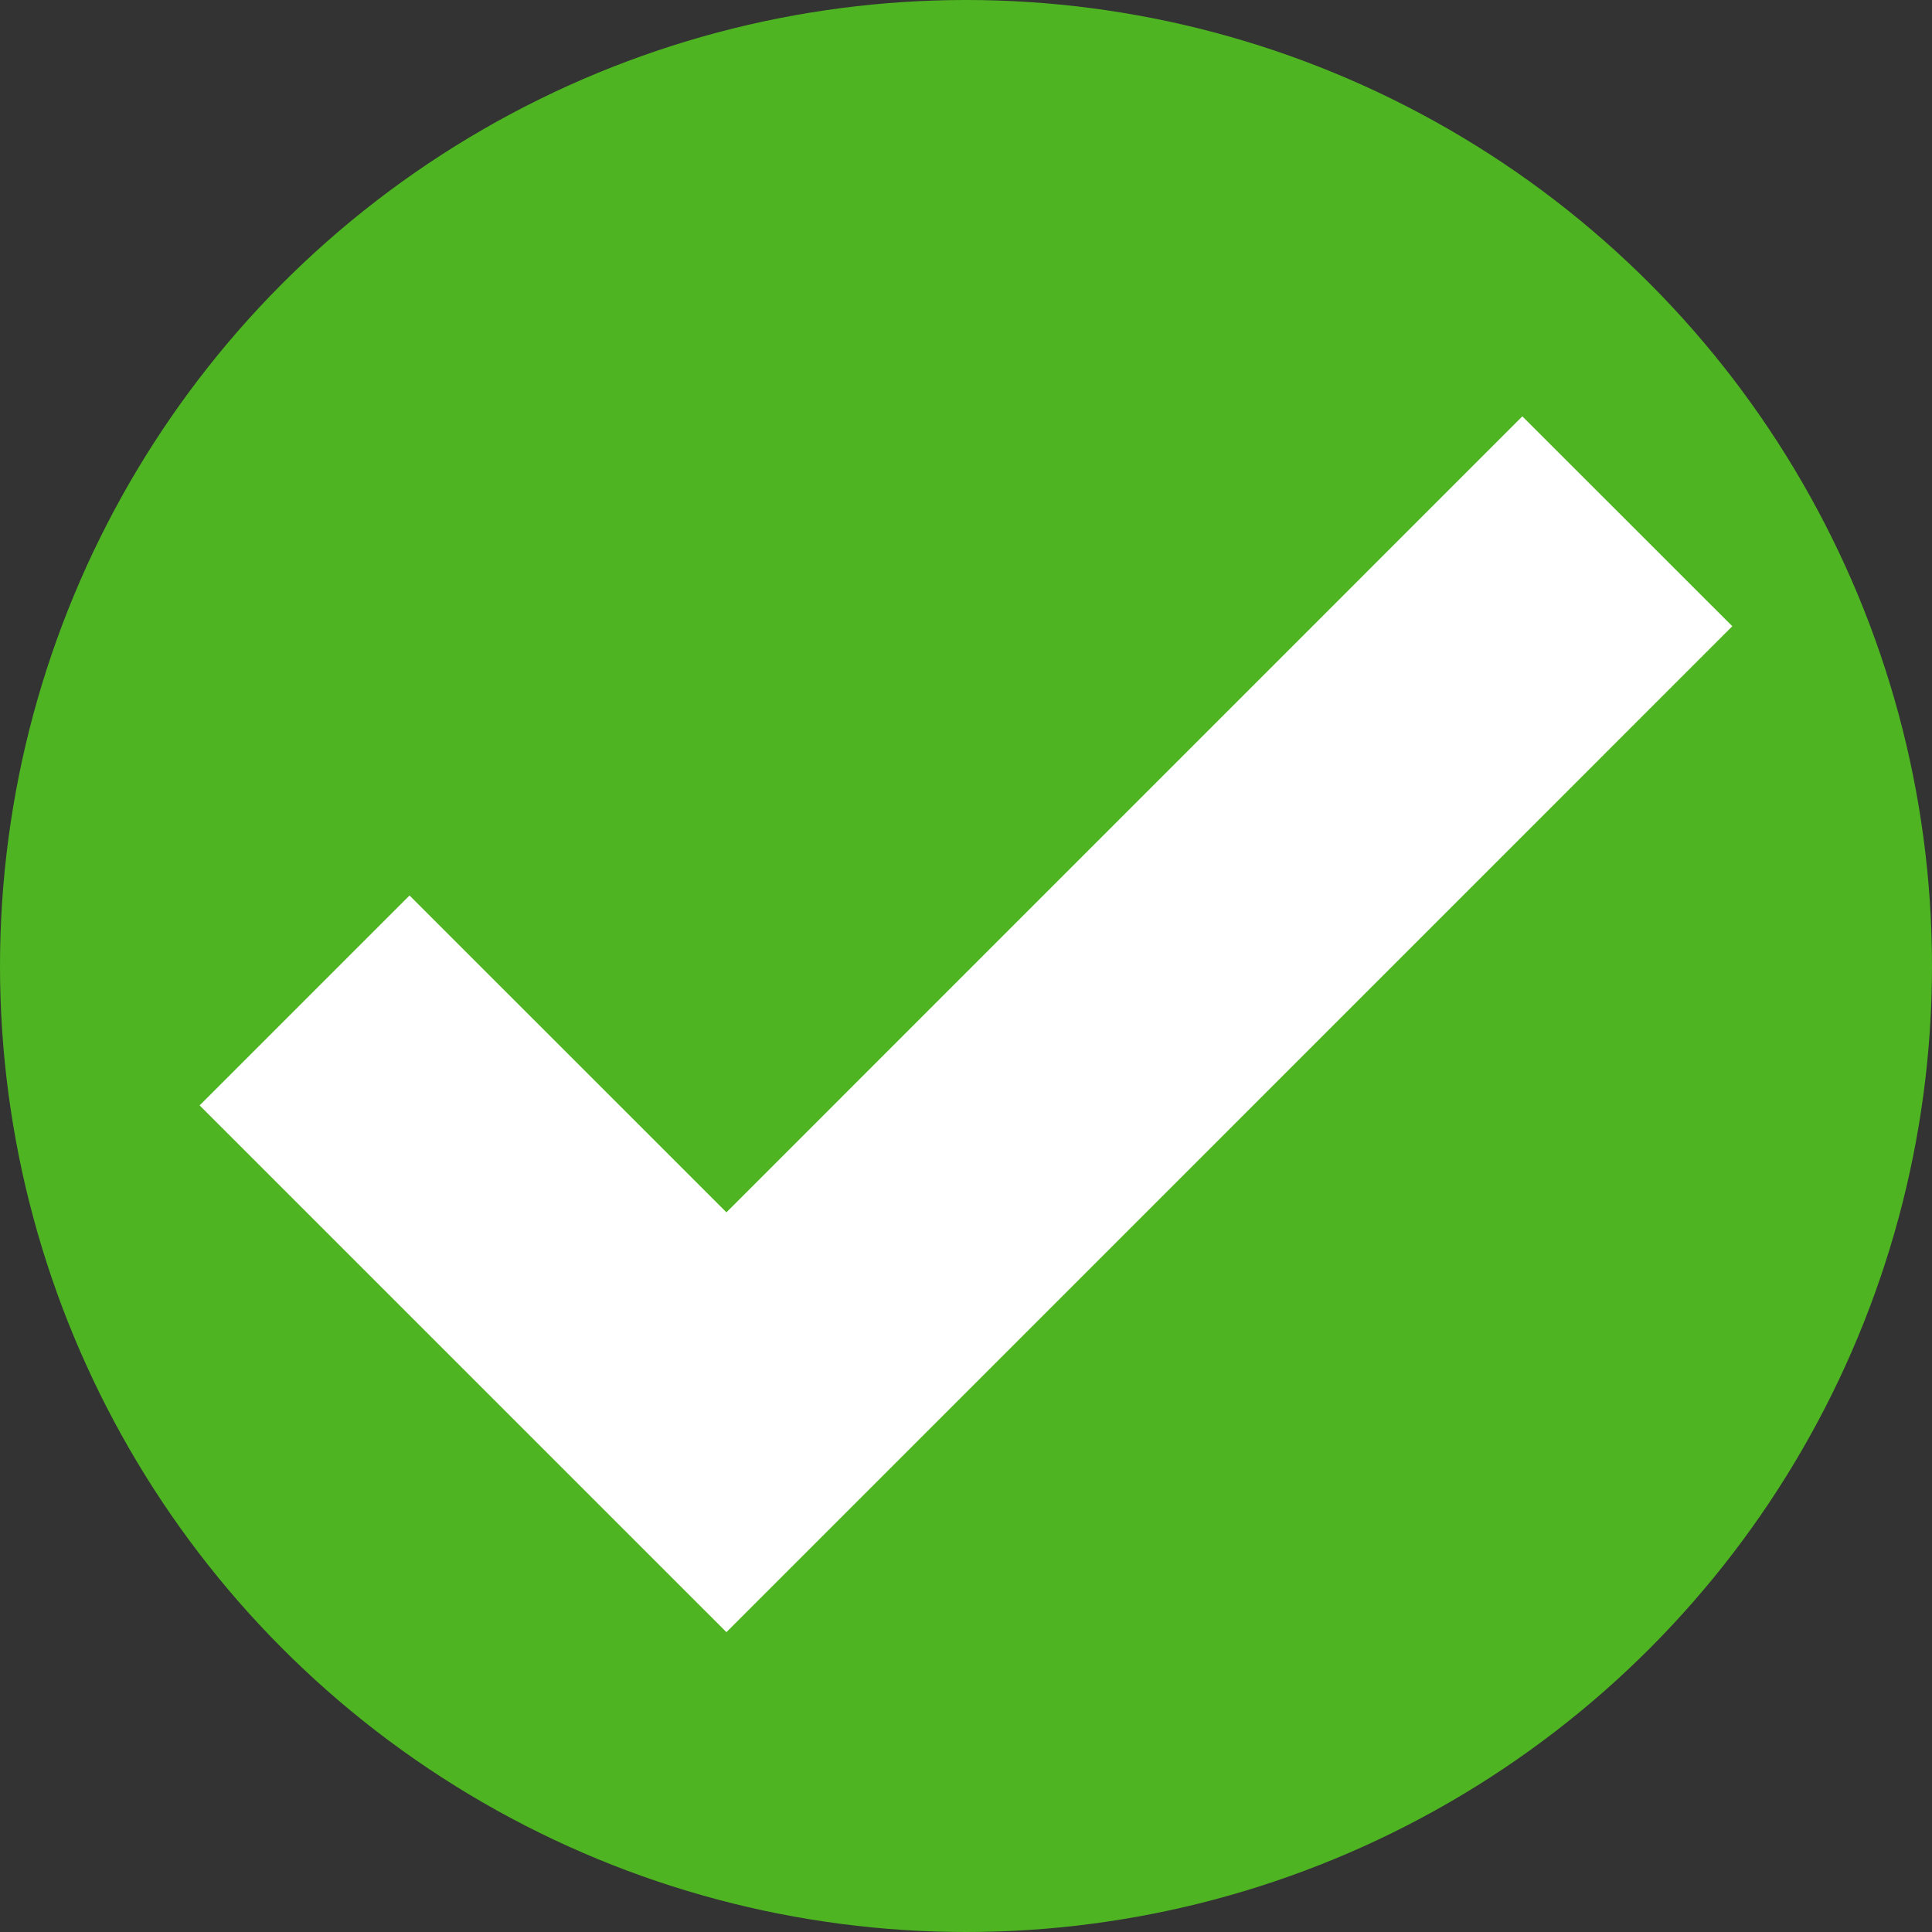
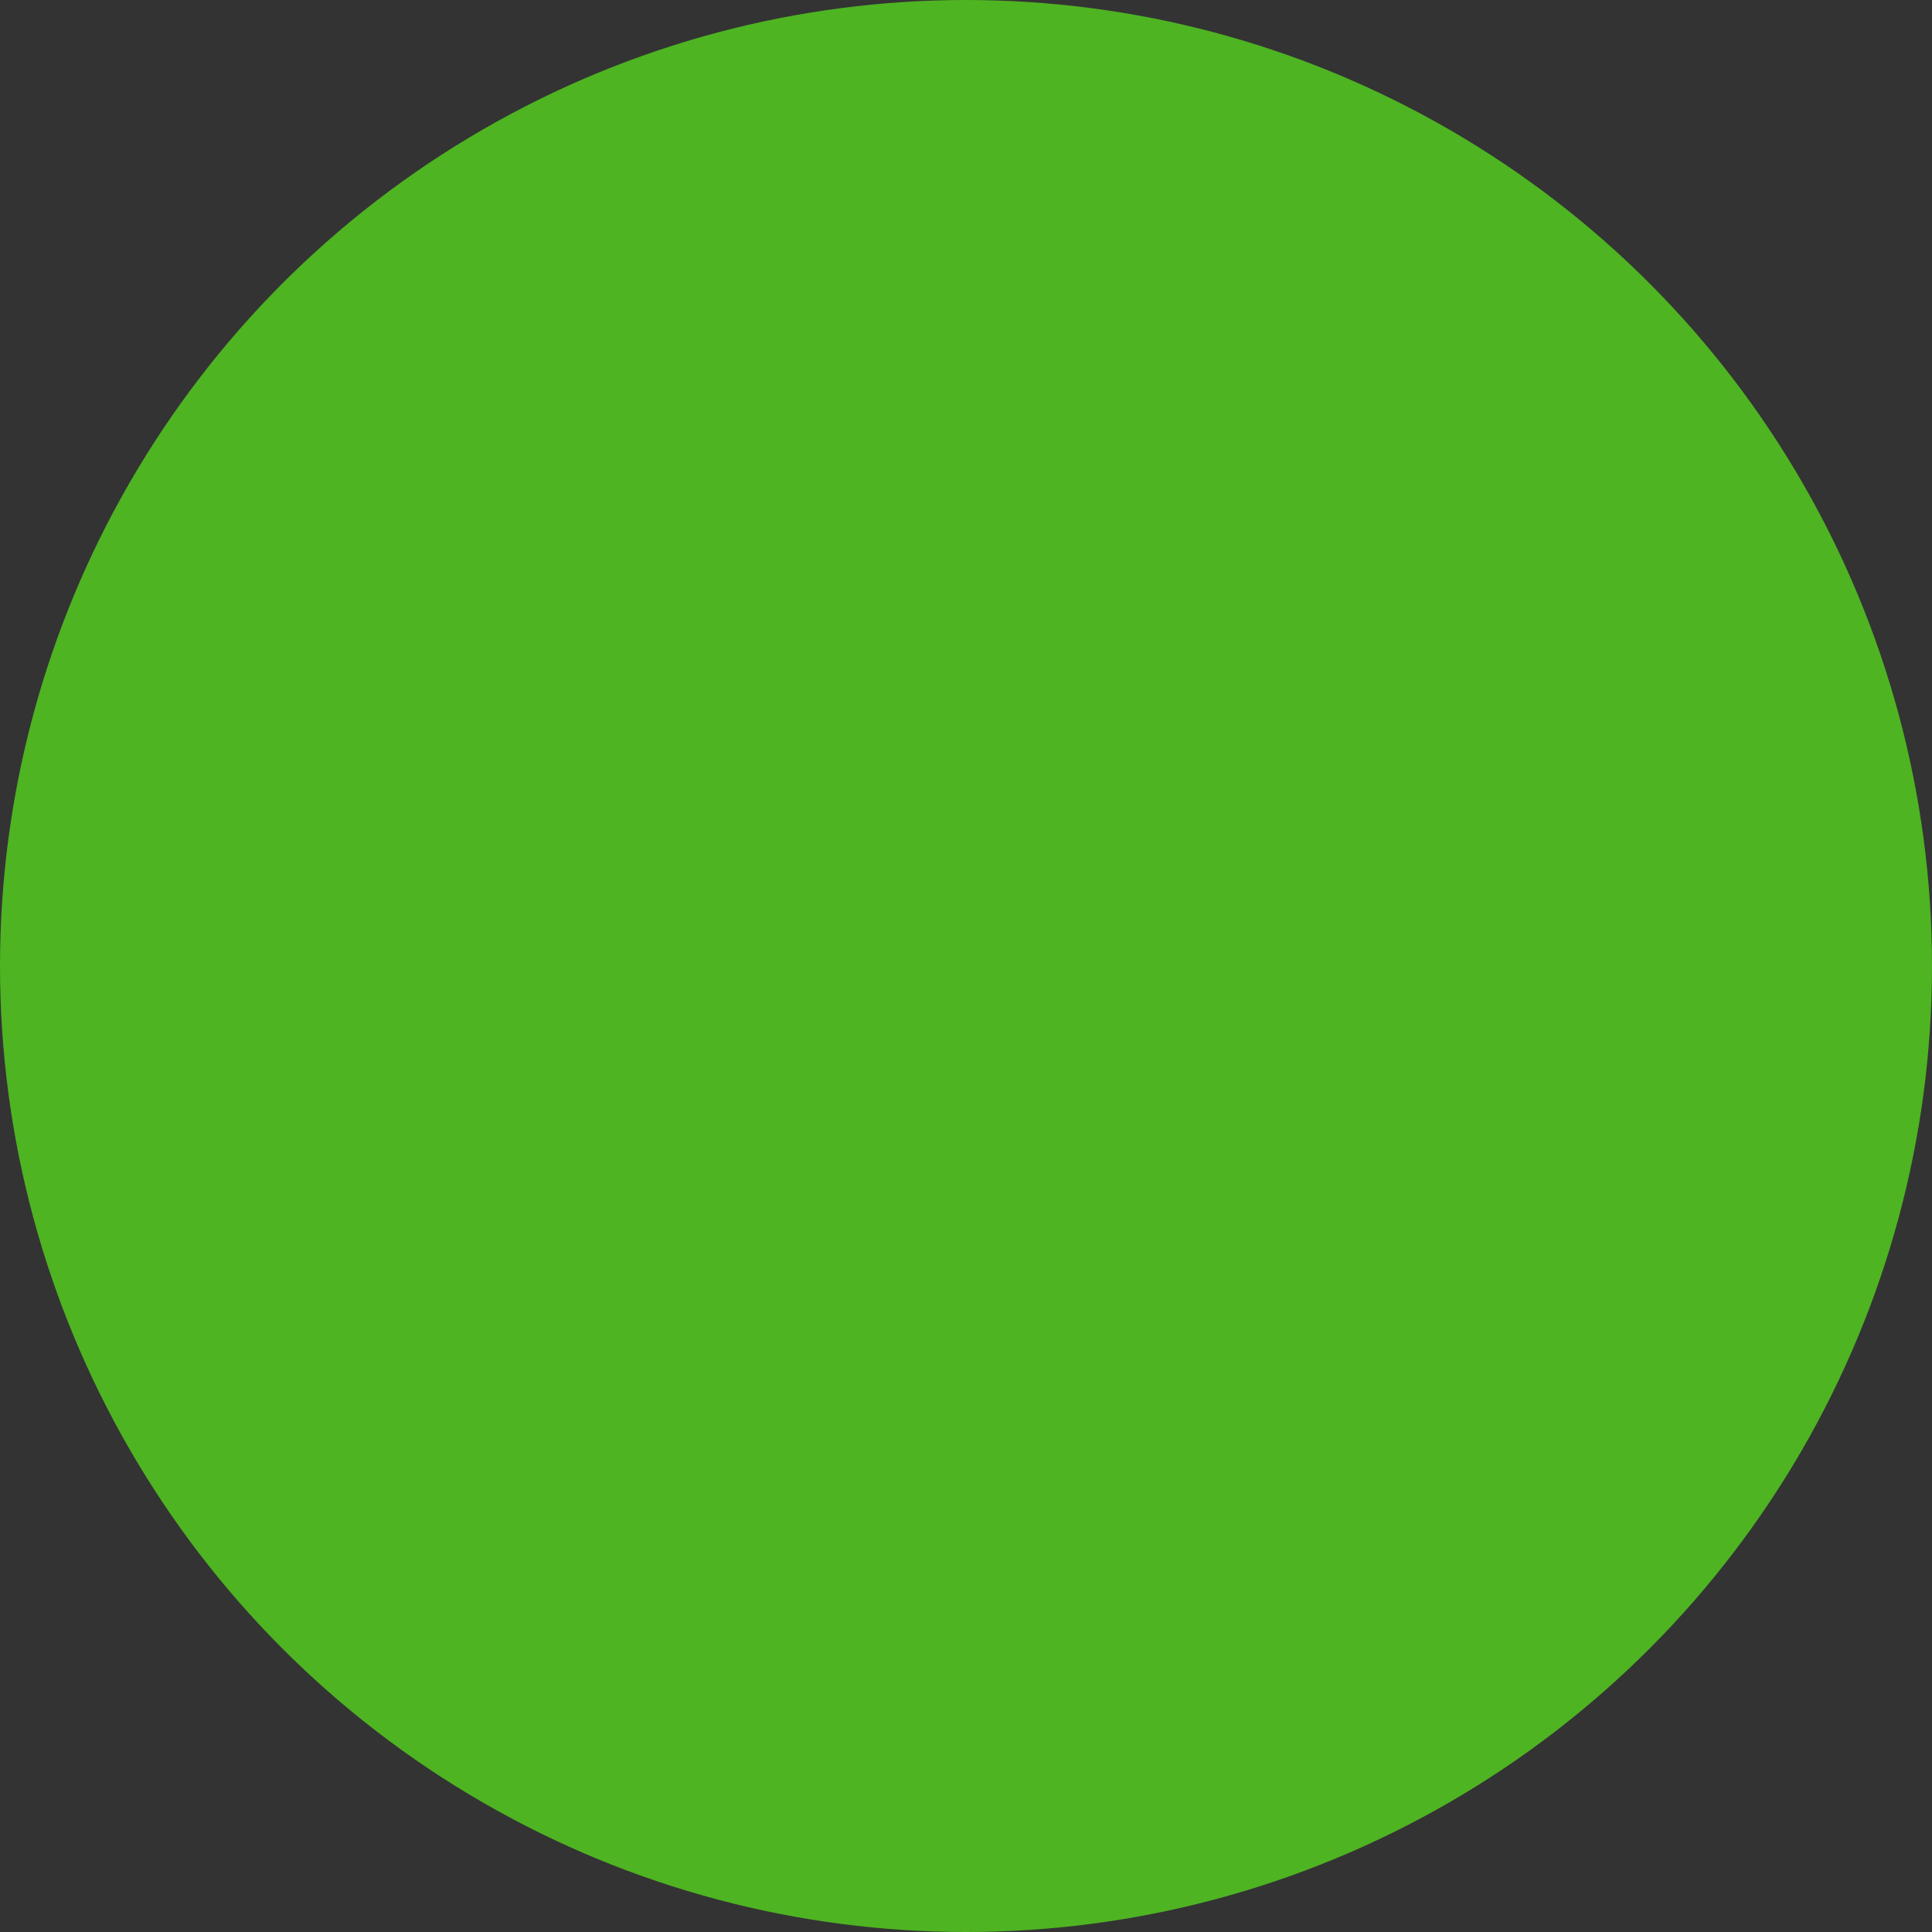
<svg xmlns="http://www.w3.org/2000/svg" enable-background="new 0 0 100 100" fill="#000000" height="100px" id="Layer_1" version="1.1" viewBox="0 0 100 100" width="100px" x="0px" xml:space="preserve" y="0px">
  <rect x="0" y="0" width="100" height="100" fill="#333333" stroke="none" />
  <g id="change1">
    <circle cx="50" cy="50" fill="#4eb422" r="50" />
  </g>
  <g id="change2">
-     <polygon fill="#ffffff" points="37.6,84.48 10.333,57.215 21.197,46.35 37.6,62.75 78.796,21.55 89.664,32.413  " />
-   </g>
+     </g>
</svg>